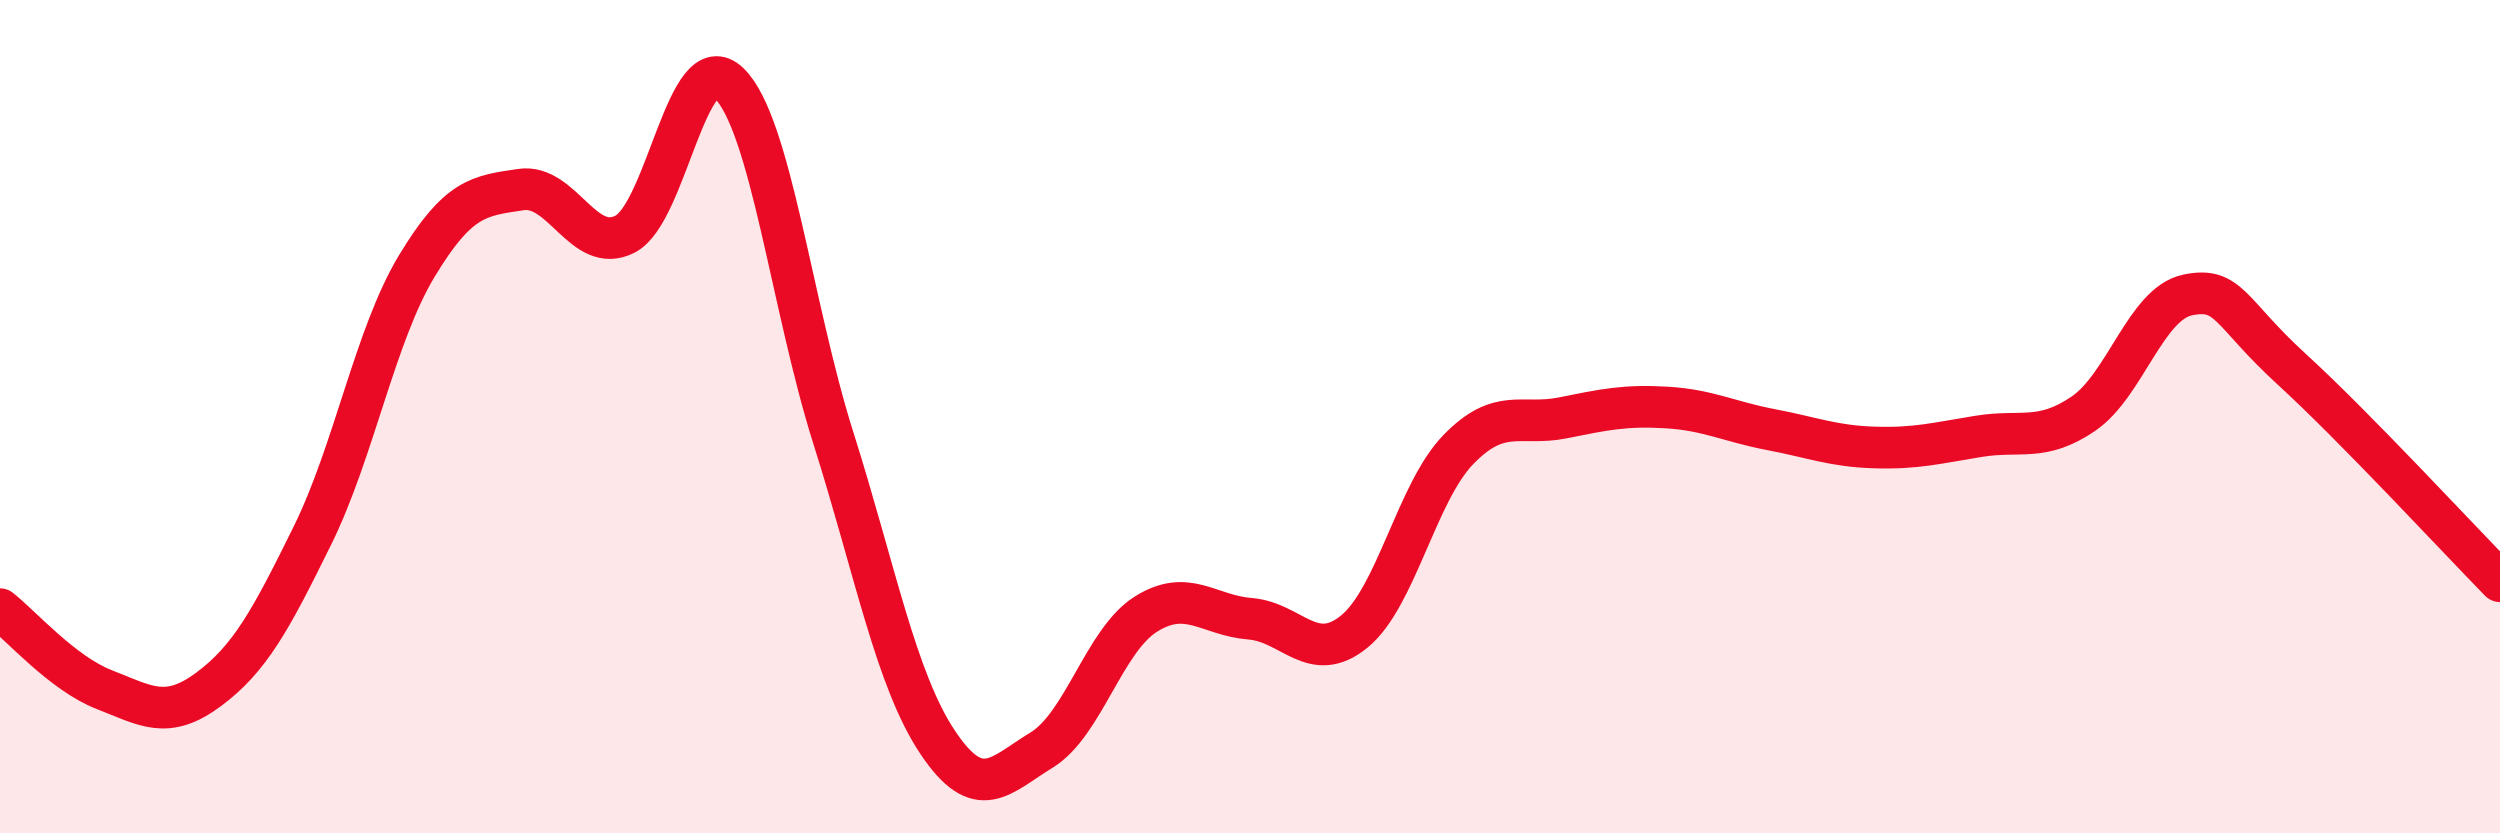
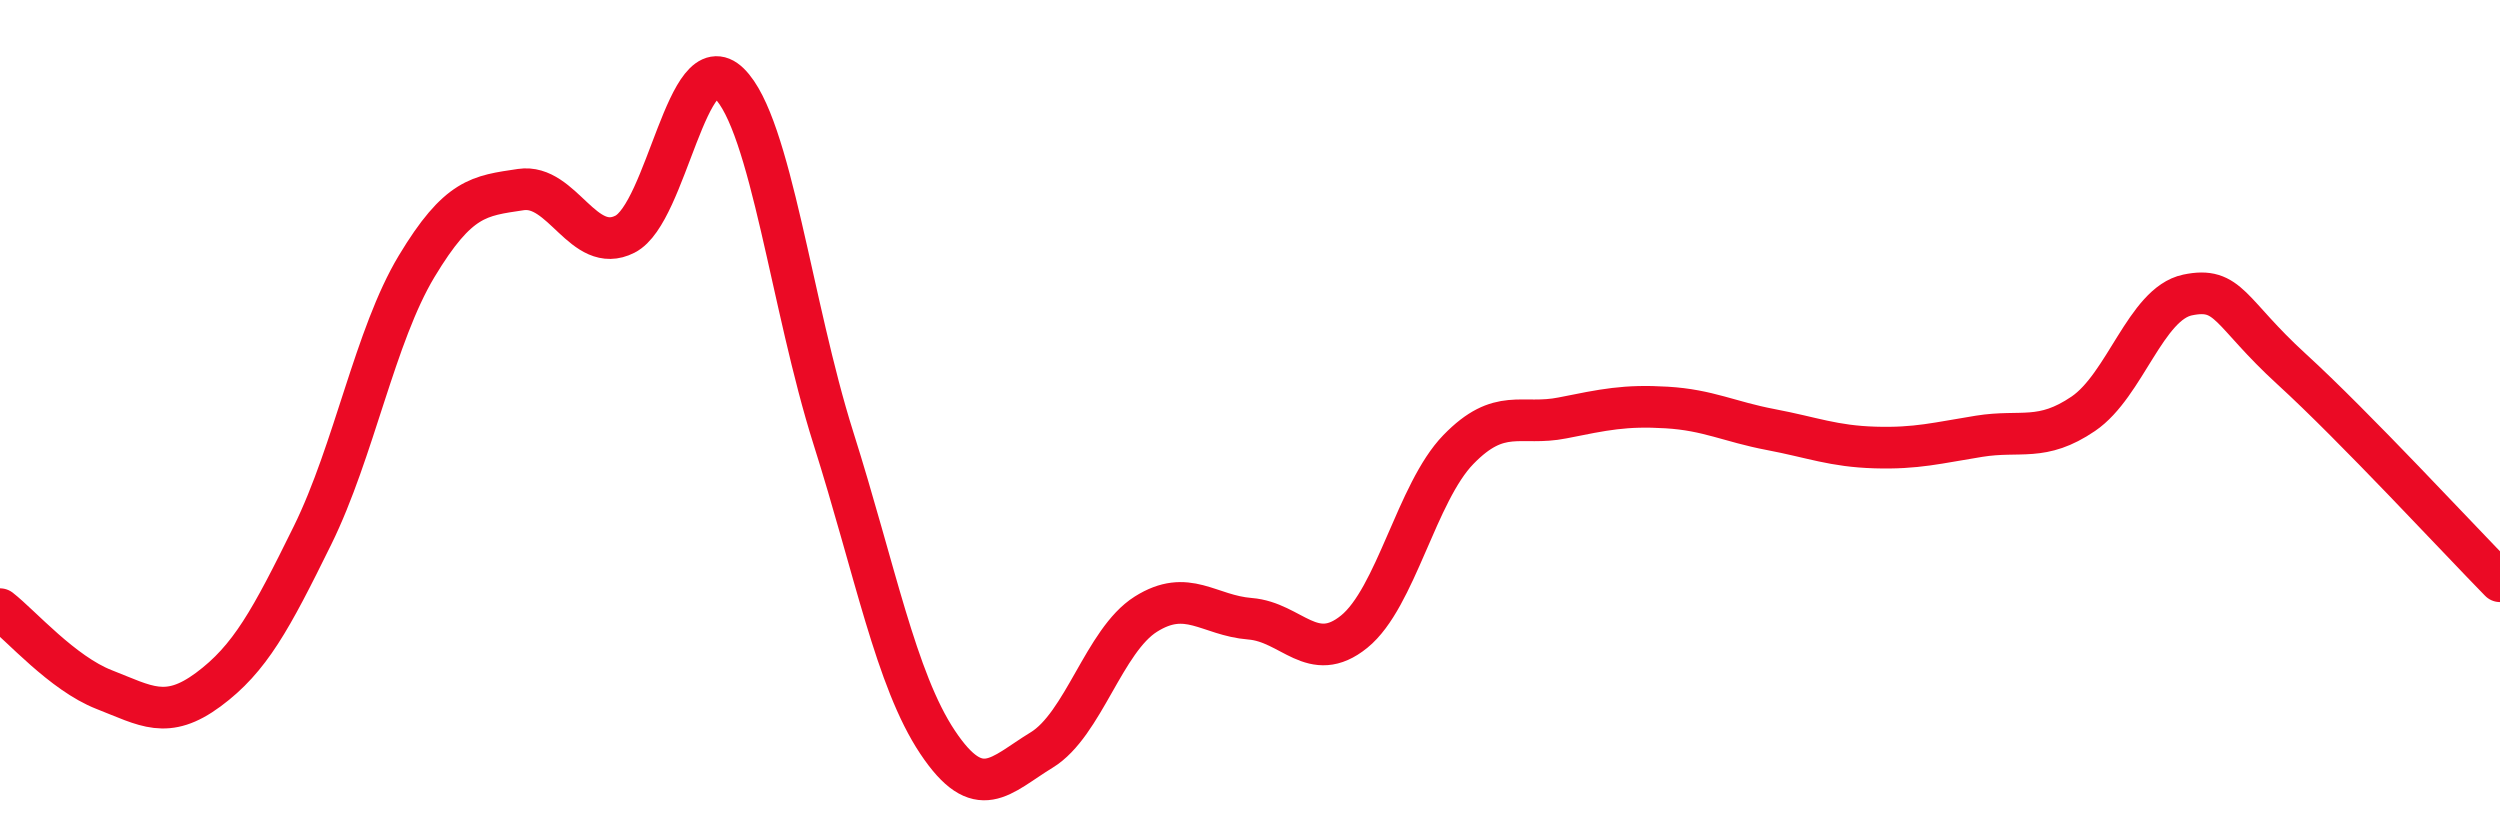
<svg xmlns="http://www.w3.org/2000/svg" width="60" height="20" viewBox="0 0 60 20">
-   <path d="M 0,14.62 C 0.5,15.01 1.5,16.16 2.5,16.55 C 3.5,16.94 4,17.29 5,16.55 C 6,15.81 6.5,14.88 7.5,12.85 C 8.5,10.82 9,8.05 10,6.39 C 11,4.73 11.5,4.7 12.5,4.55 C 13.5,4.4 14,6.13 15,5.62 C 16,5.11 16.5,1.02 17.5,2 C 18.5,2.98 19,7.35 20,10.51 C 21,13.67 21.5,16.31 22.5,17.81 C 23.5,19.31 24,18.61 25,18 C 26,17.39 26.5,15.37 27.5,14.74 C 28.5,14.11 29,14.77 30,14.85 C 31,14.93 31.5,15.97 32.5,15.16 C 33.5,14.35 34,11.82 35,10.79 C 36,9.76 36.5,10.23 37.5,10.03 C 38.5,9.83 39,9.72 40,9.78 C 41,9.84 41.5,10.12 42.5,10.31 C 43.5,10.5 44,10.71 45,10.74 C 46,10.77 46.5,10.63 47.5,10.47 C 48.5,10.31 49,10.61 50,9.93 C 51,9.25 51.5,7.29 52.5,7.08 C 53.5,6.87 53.5,7.49 55,8.86 C 56.5,10.23 59,12.93 60,13.95L60 20L0 20Z" fill="#EB0A25" opacity="0.1" stroke-linecap="round" stroke-linejoin="round" />
  <path d="M 0,14.62 C 0.5,15.01 1.5,16.16 2.5,16.55 C 3.5,16.94 4,17.29 5,16.55 C 6,15.81 6.5,14.88 7.5,12.85 C 8.5,10.82 9,8.05 10,6.39 C 11,4.73 11.5,4.7 12.5,4.55 C 13.5,4.4 14,6.13 15,5.62 C 16,5.11 16.5,1.02 17.5,2 C 18.5,2.98 19,7.35 20,10.51 C 21,13.67 21.5,16.31 22.5,17.81 C 23.5,19.31 24,18.61 25,18 C 26,17.39 26.5,15.37 27.5,14.74 C 28.5,14.11 29,14.77 30,14.85 C 31,14.93 31.5,15.97 32.5,15.16 C 33.5,14.35 34,11.82 35,10.79 C 36,9.76 36.5,10.23 37.5,10.03 C 38.5,9.83 39,9.72 40,9.78 C 41,9.84 41.5,10.12 42.5,10.31 C 43.5,10.5 44,10.71 45,10.74 C 46,10.77 46.5,10.63 47.5,10.47 C 48.5,10.31 49,10.61 50,9.93 C 51,9.25 51.5,7.29 52.5,7.08 C 53.5,6.87 53.5,7.49 55,8.86 C 56.5,10.23 59,12.93 60,13.95" stroke="#EB0A25" stroke-width="1" fill="none" stroke-linecap="round" stroke-linejoin="round" />
</svg>